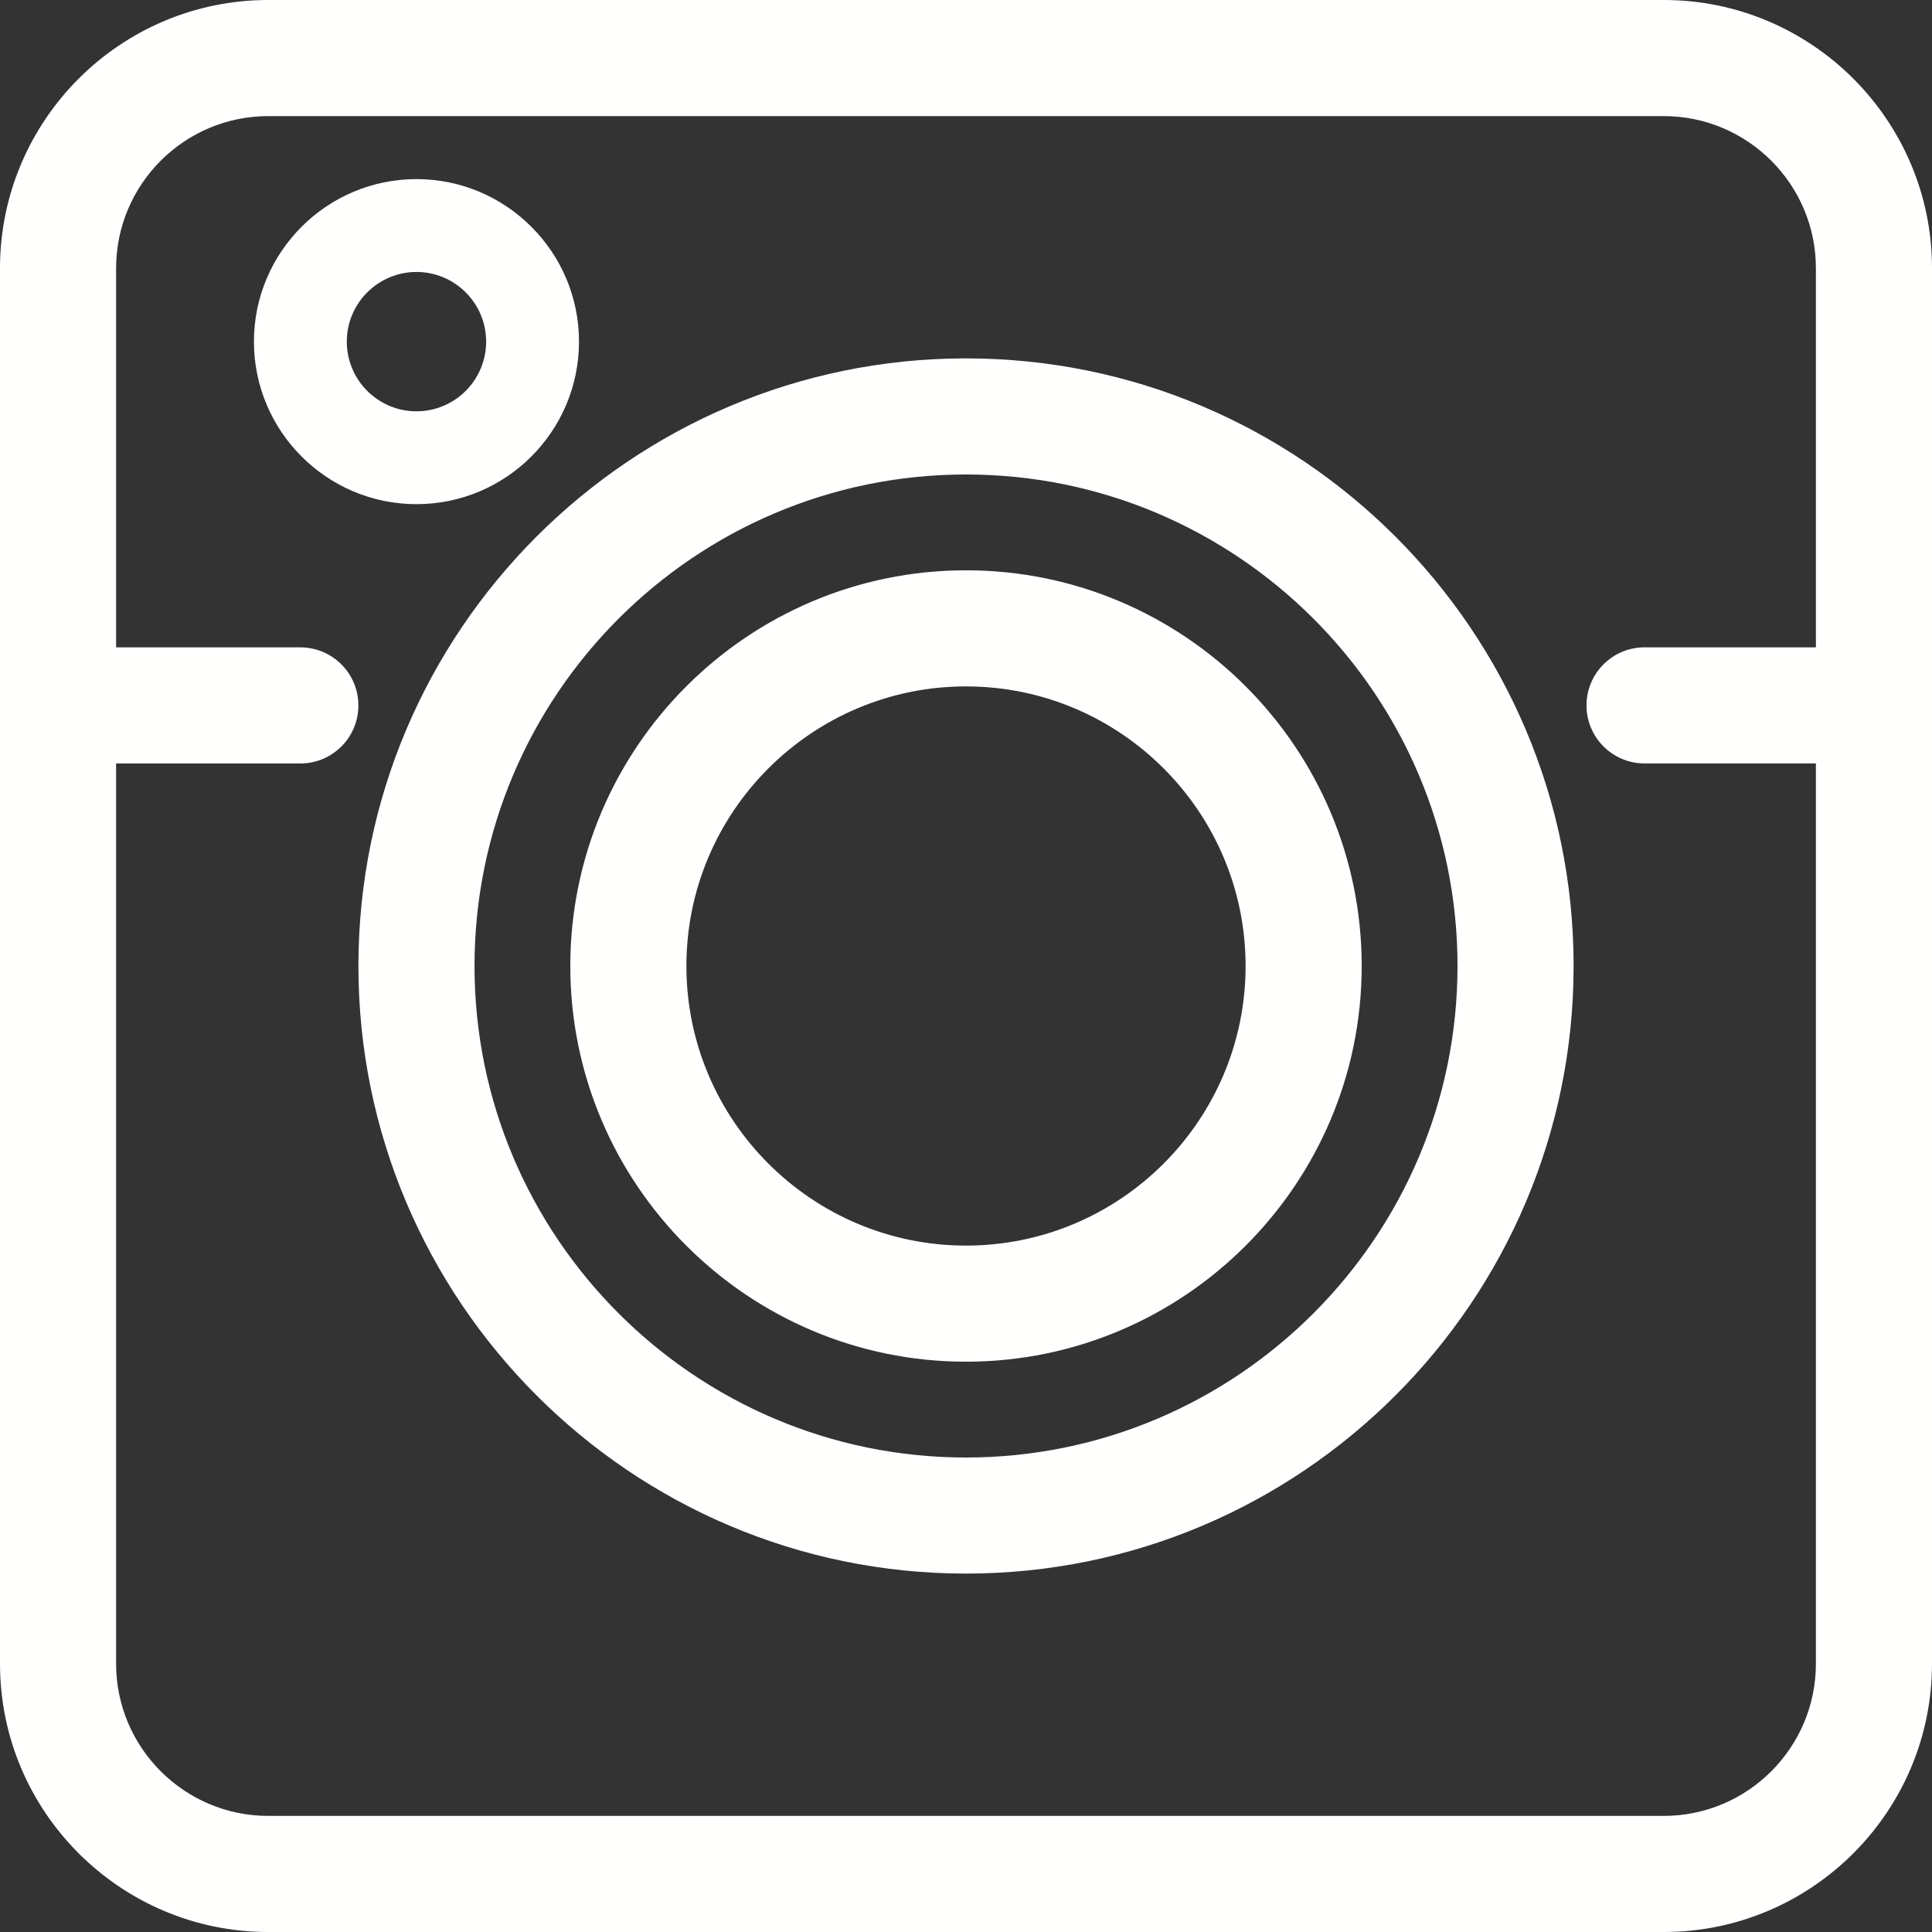
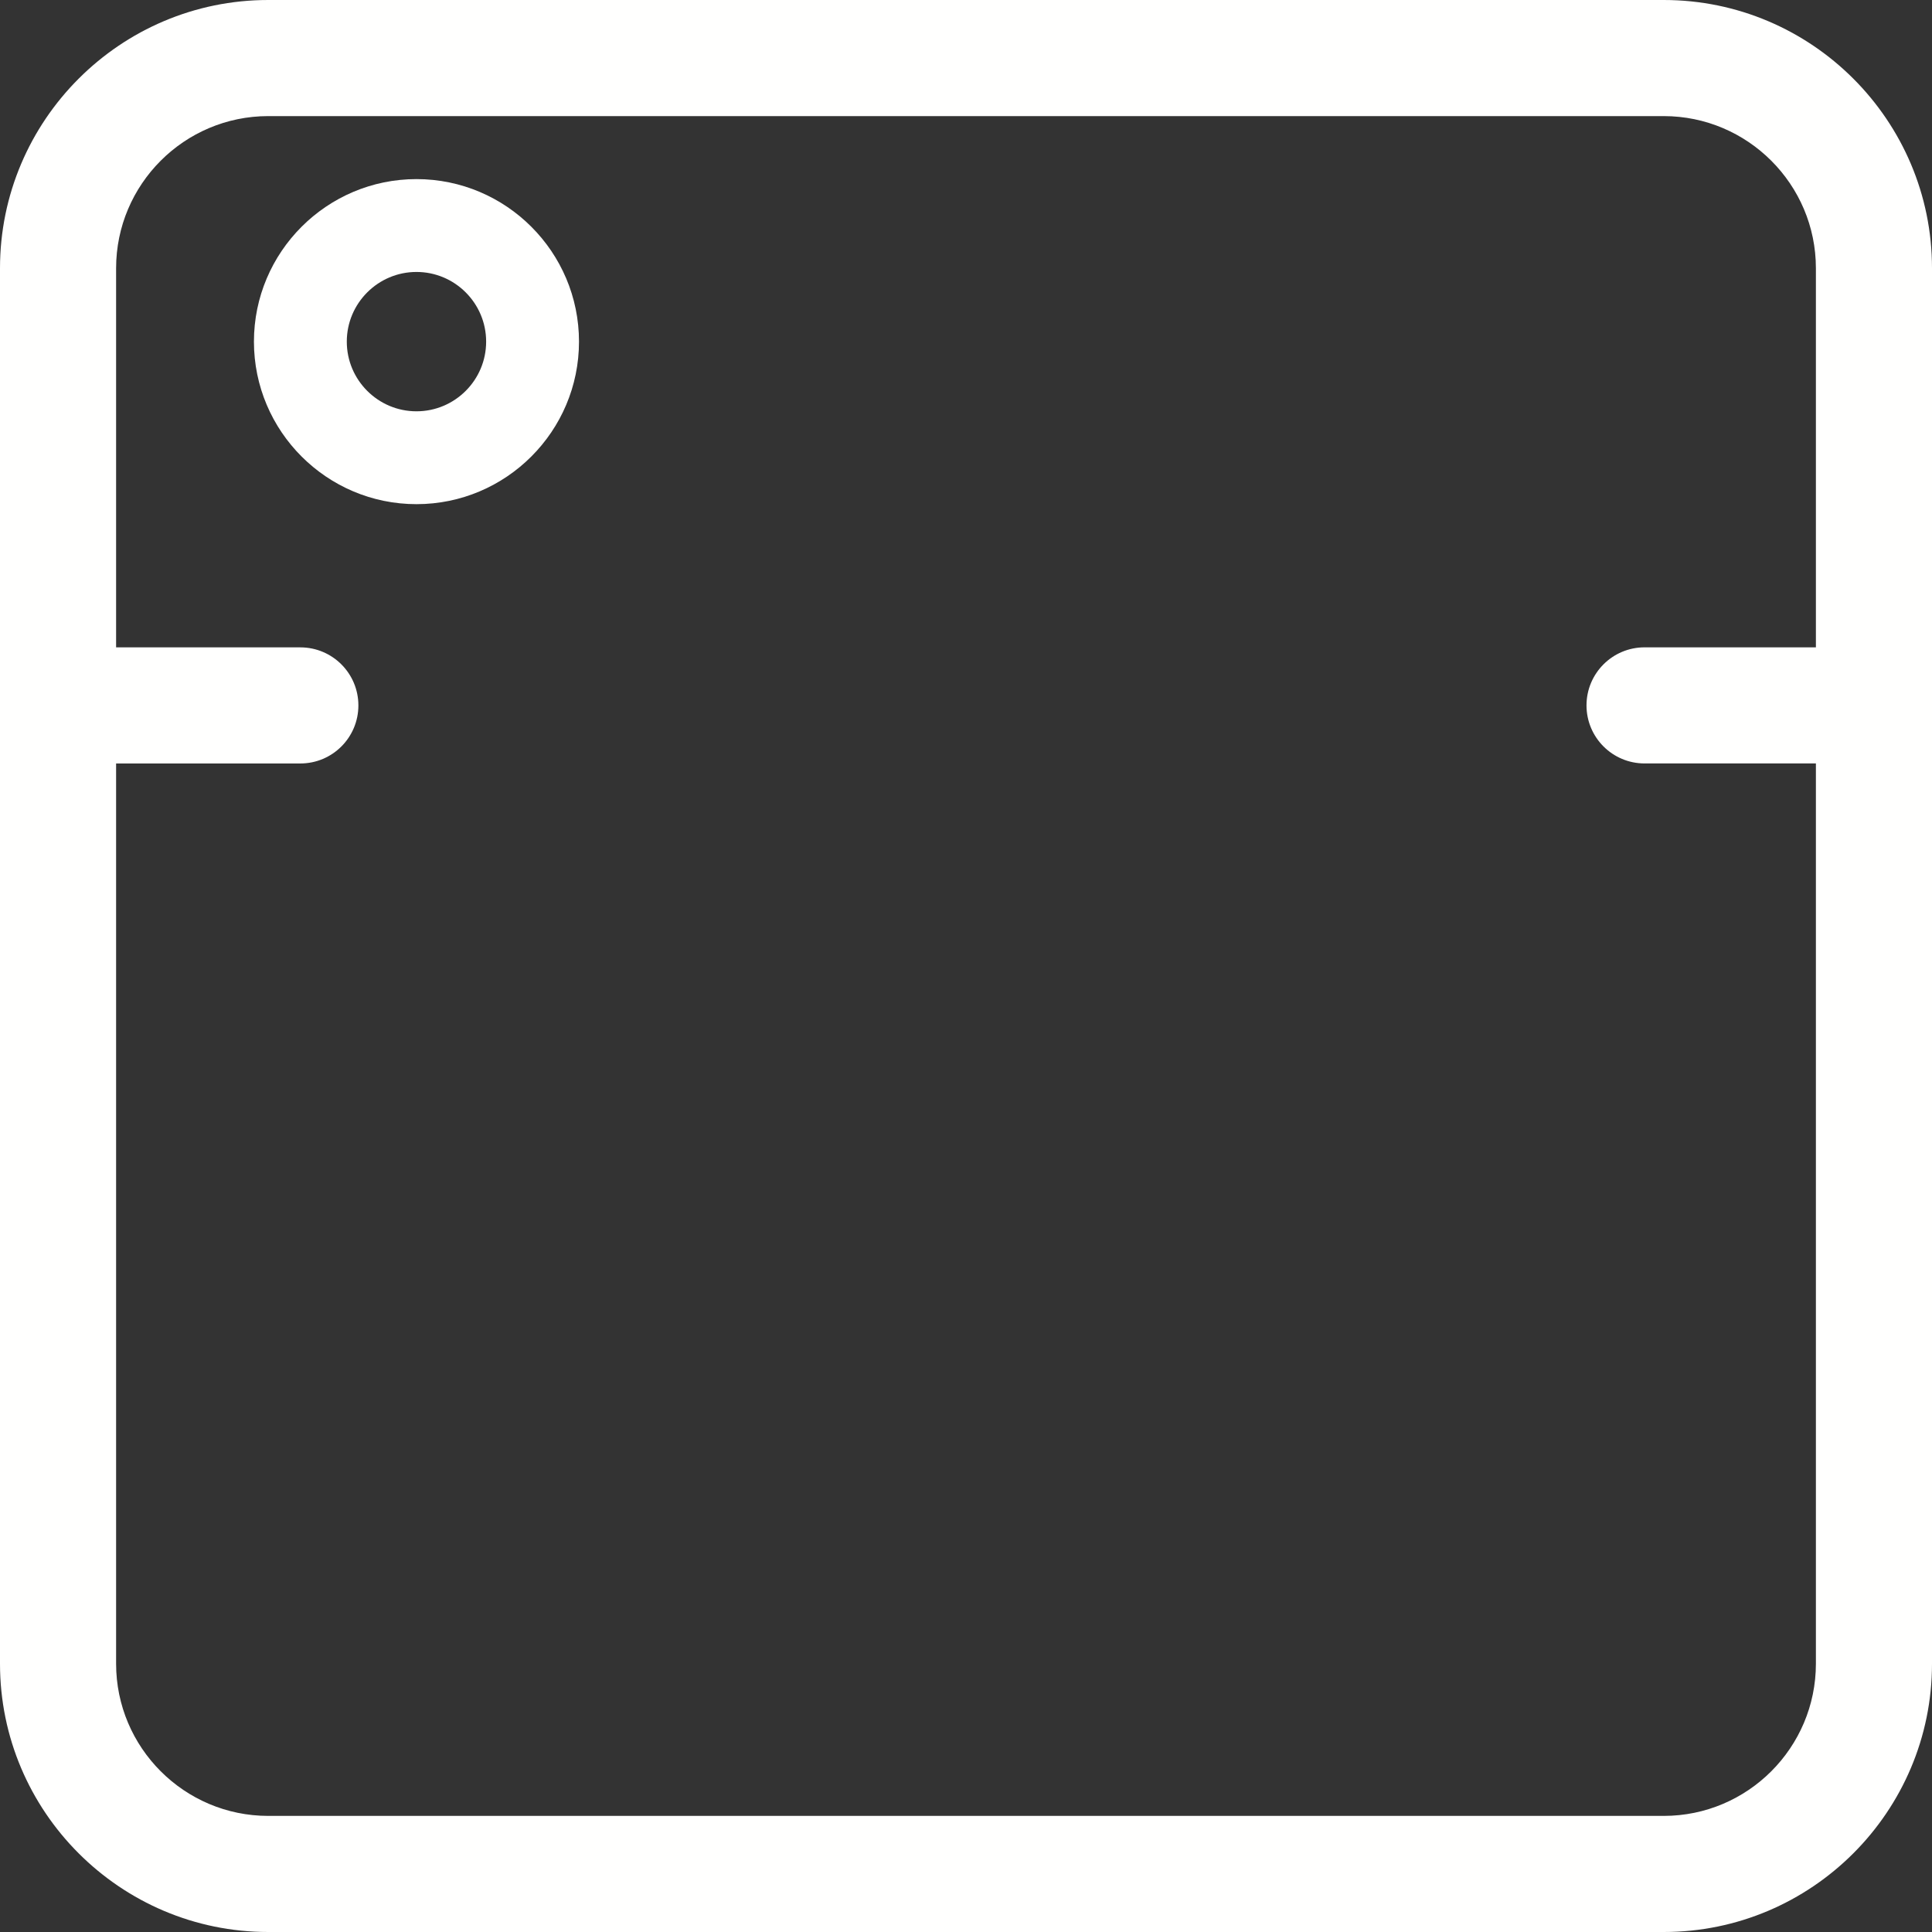
<svg xmlns="http://www.w3.org/2000/svg" fill="#fffffe" height="64" preserveAspectRatio="xMidYMid meet" version="1" viewBox="0.0 0.0 64.0 64.0" width="64" zoomAndPan="magnify">
  <rect x="0.0" y="0.0" width="64.0" height="64.0" fill="#333333" stroke="none" />
  <g>
    <g id="change1_1">
      <path d="M55.113,0H8.886C3.987,0,0,3.987,0,8.886v46.227C0,60.013,3.987,64,8.886,64h46.227c4.9,0,8.887-3.987,8.887-8.887V8.886 C64,3.987,60.013,0,55.113,0z M55.113,60.154H8.886c-2.779,0-5.04-2.261-5.04-5.041V25.291h6.103c1.062,0,1.923-0.861,1.923-1.923 s-0.861-1.923-1.923-1.923H3.846V8.886c0-2.779,2.261-5.04,5.04-5.04h46.227c2.779,0,5.041,2.261,5.041,5.04v12.558h-5.676 c-1.062,0-1.923,0.861-1.923,1.923s0.861,1.923,1.923,1.923h5.676v29.823C60.154,57.893,57.893,60.154,55.113,60.154z" />
-       <path d="M32,11.872c-11.098,0-20.127,9.029-20.127,20.127c0,11.099,9.029,20.128,20.127,20.128 c11.099,0,20.128-9.029,20.128-20.128C52.128,20.902,43.098,11.872,32,11.872z M32,48.282c-8.978,0-16.281-7.304-16.281-16.282 S23.022,15.718,32,15.718S48.282,23.022,48.282,32S40.978,48.282,32,48.282z" />
-       <path d="M32,18.892c-7.228,0-13.108,5.88-13.108,13.108S24.772,45.108,32,45.108S45.108,39.228,45.108,32S39.228,18.892,32,18.892 z M32,41.262c-5.107,0-9.262-4.155-9.262-9.262s4.155-9.262,9.262-9.262s9.262,4.155,9.262,9.262S37.107,41.262,32,41.262z" />
      <path d="M19.18,11.317c0-2.969-2.415-5.384-5.384-5.384s-5.384,2.415-5.384,5.384s2.415,5.384,5.384,5.384 S19.18,14.286,19.18,11.317z M11.488,11.317c0-1.272,1.035-2.308,2.308-2.308s2.308,1.035,2.308,2.308s-1.035,2.308-2.308,2.308 S11.488,12.589,11.488,11.317z" />
    </g>
  </g>
</svg>